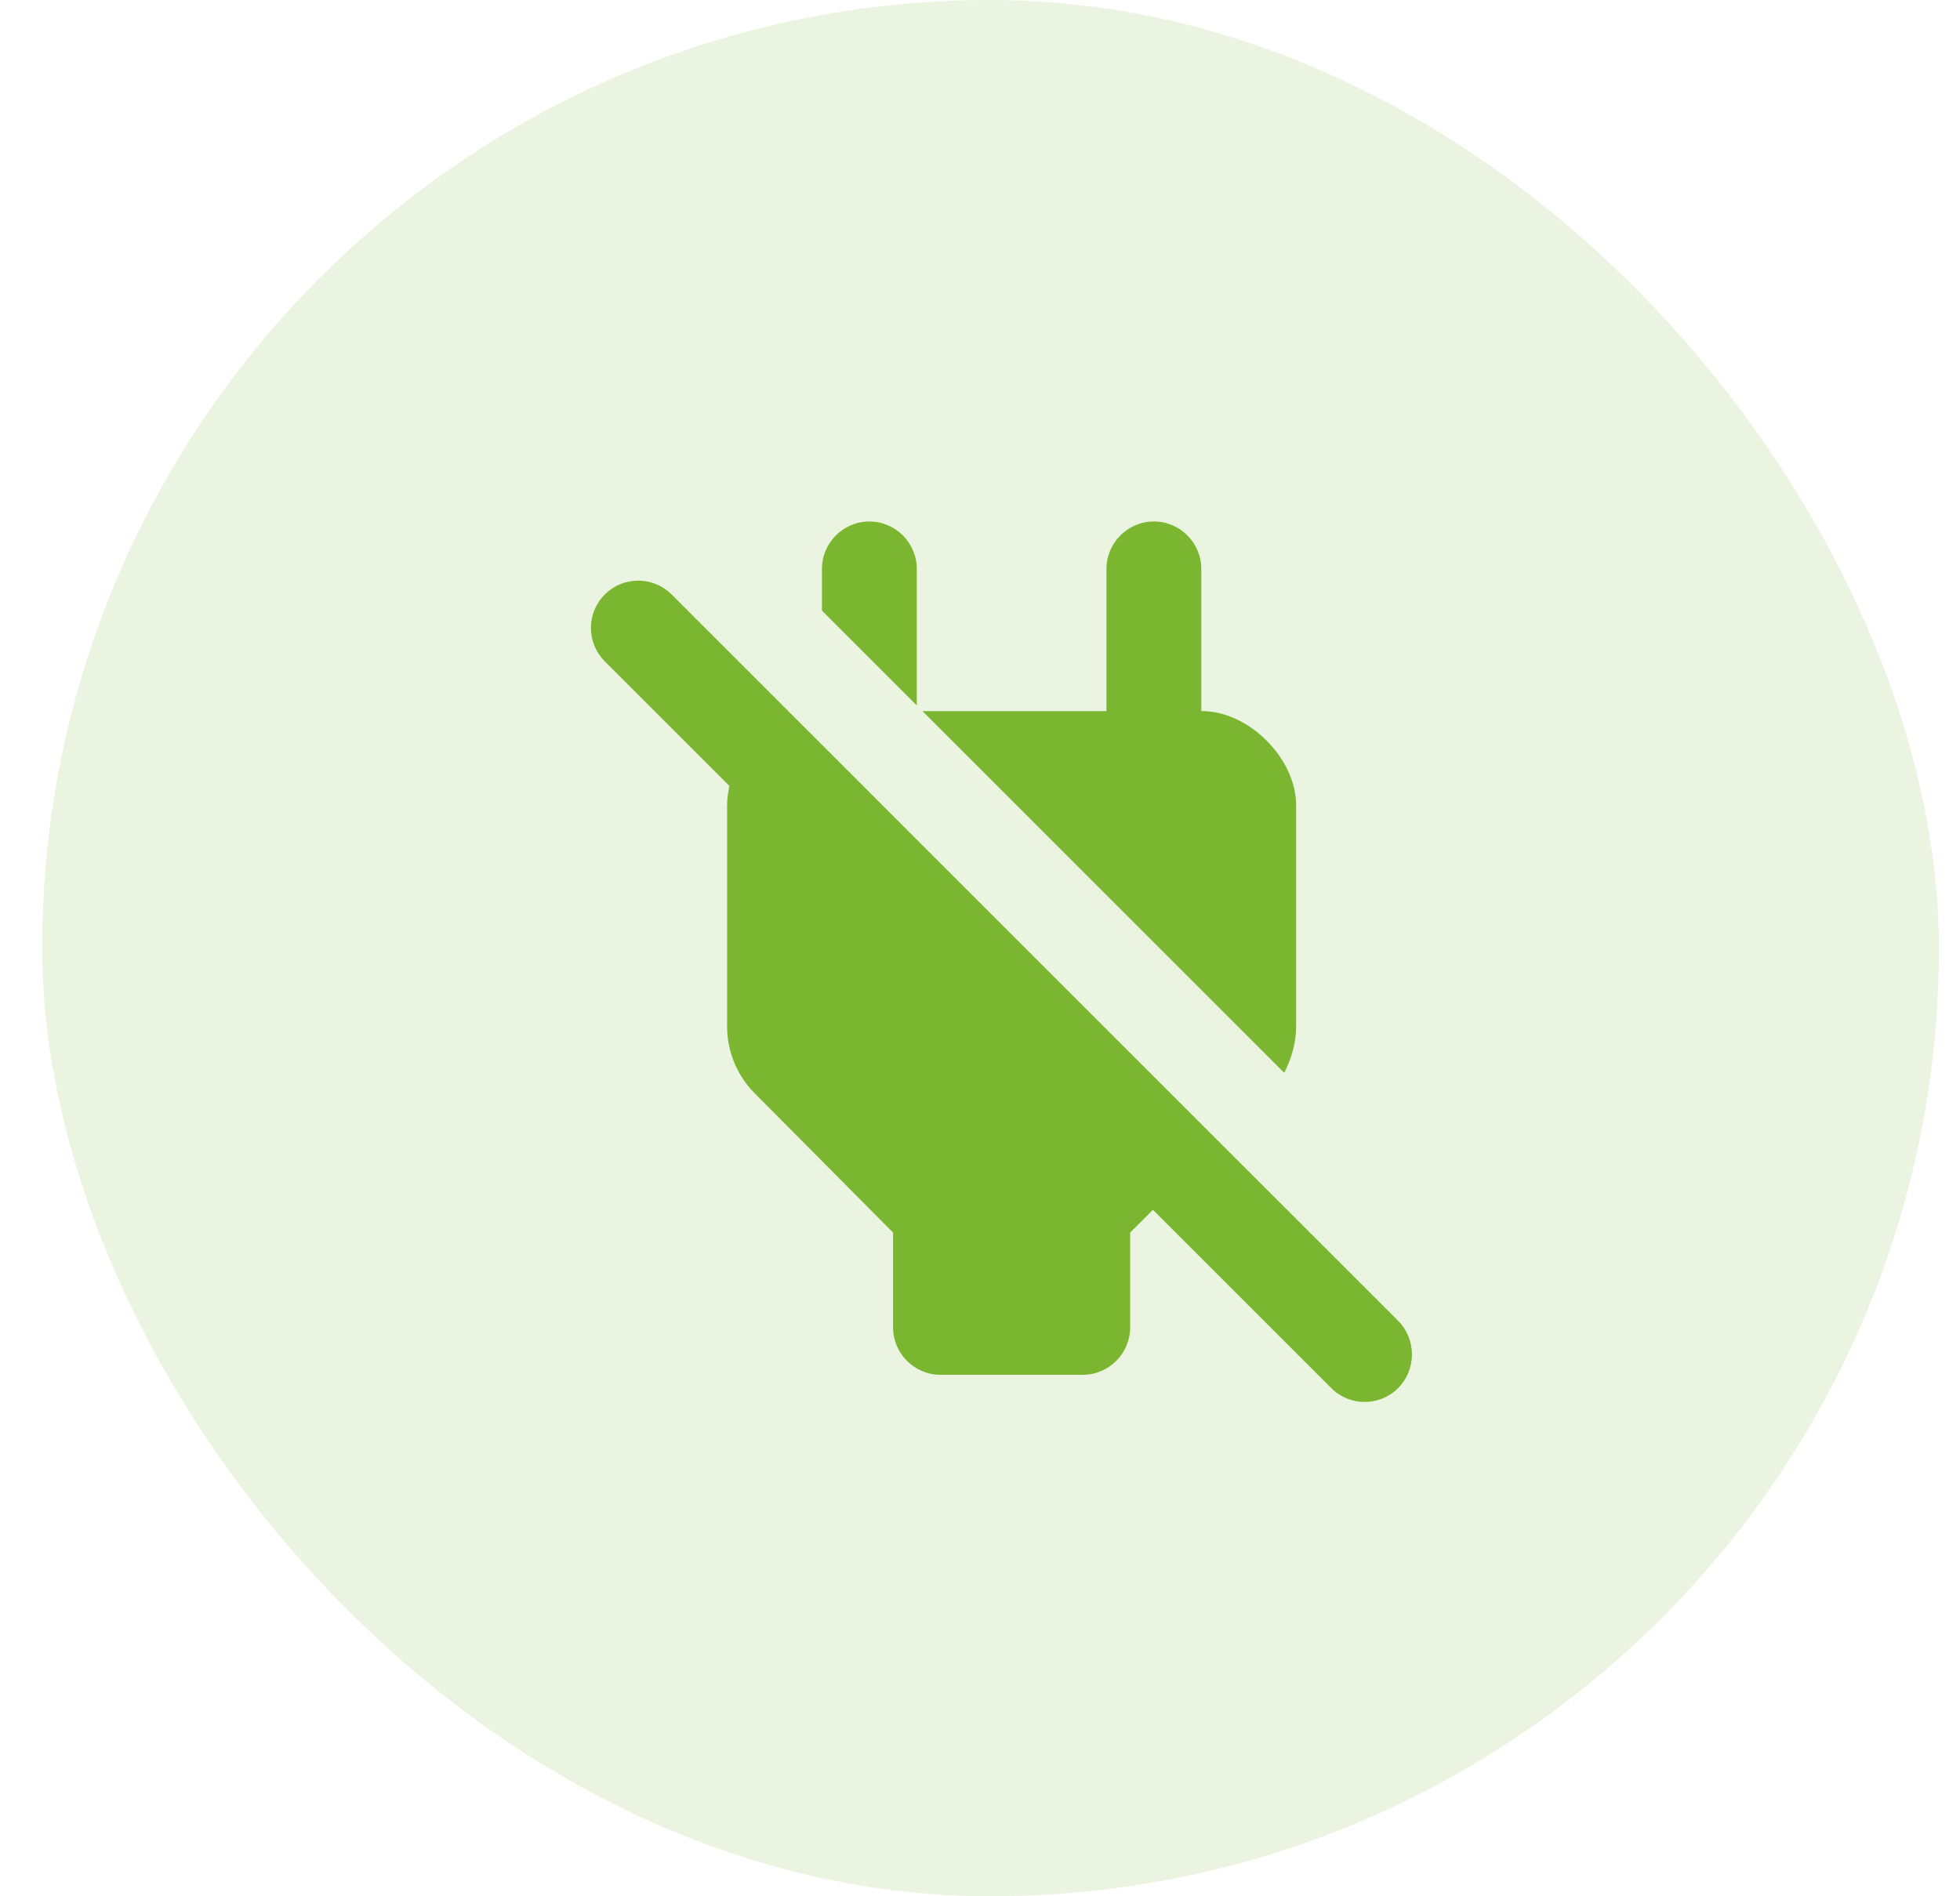
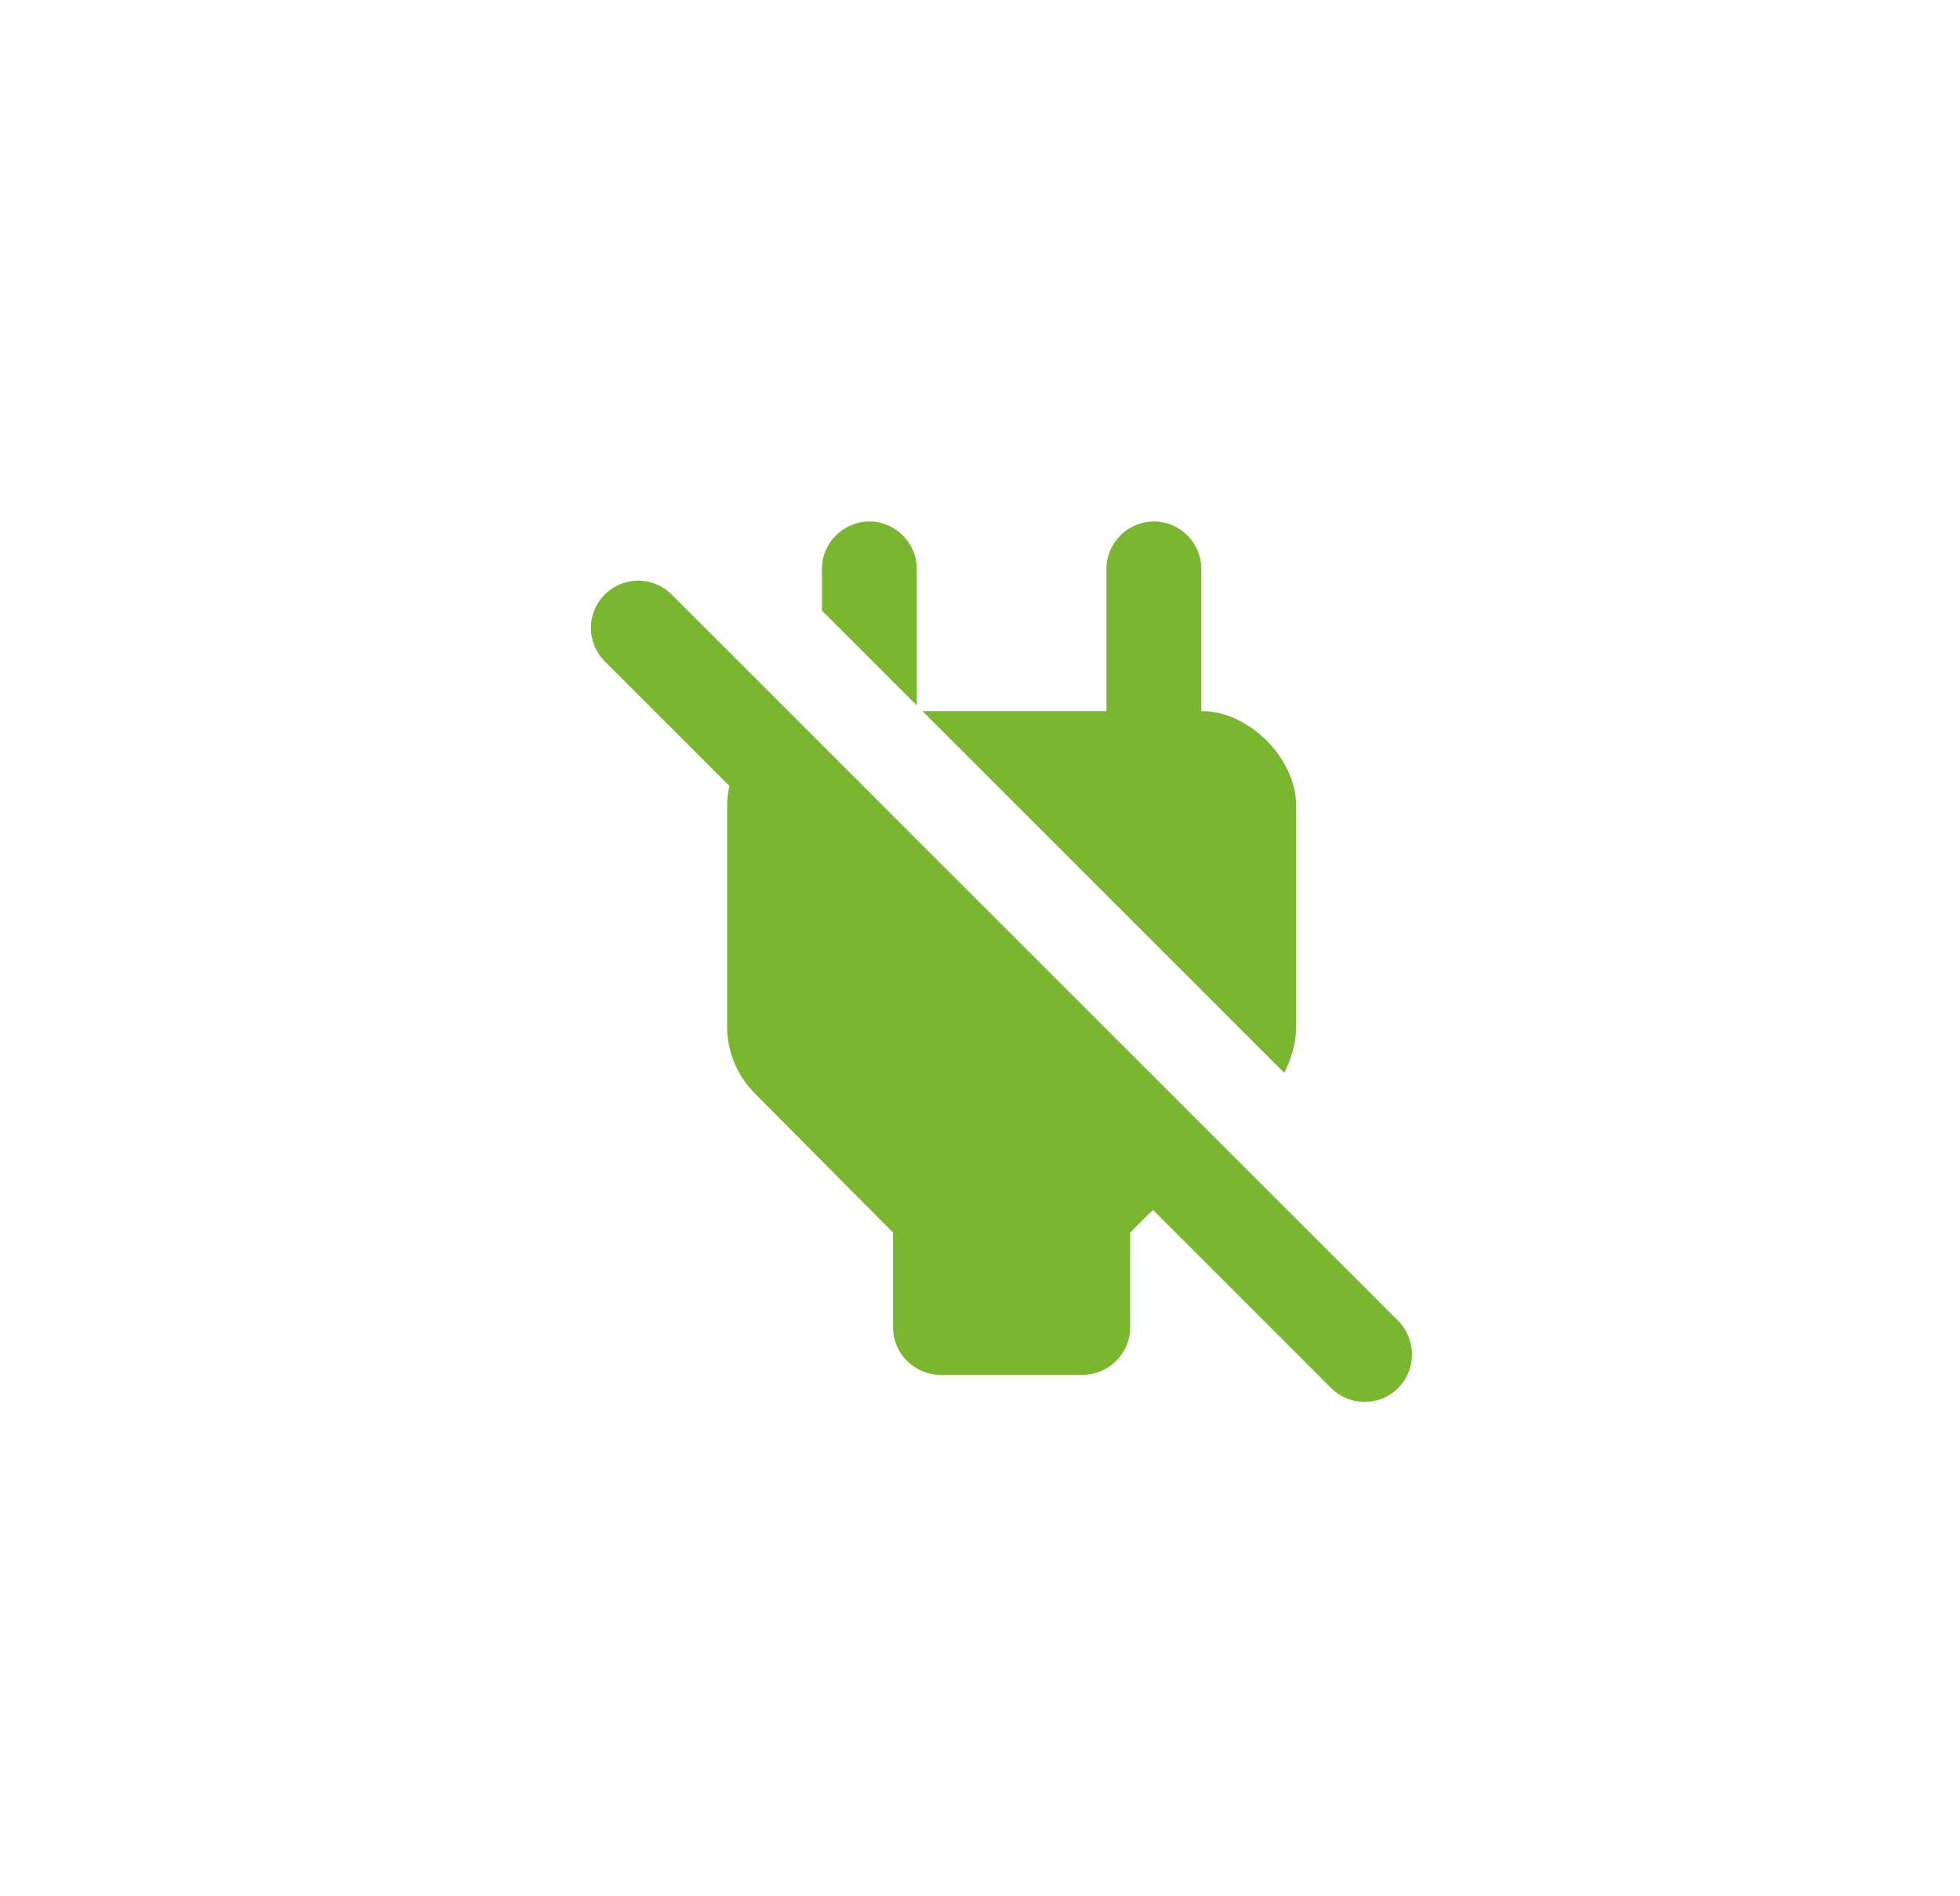
<svg xmlns="http://www.w3.org/2000/svg" width="31" height="30" viewBox="0 0 31 30" fill="none">
-   <rect x="0.667" width="30" height="30" rx="15" fill="#7BB631" fill-opacity="0.15" />
  <path d="M20.5 16.245V12.742C20.5 11.992 19.742 11.242 19 11.25V9C19 8.588 18.663 8.25 18.25 8.25C17.837 8.25 17.5 8.588 17.5 9V11.25H14.59L20.312 16.973C20.425 16.747 20.5 16.5 20.5 16.245ZM14.5 9C14.5 8.588 14.162 8.25 13.75 8.25C13.338 8.25 13 8.588 13 9V9.66L14.5 11.16V9ZM22.113 20.895L16.367 15.15L12.543 11.325L10.623 9.405C10.553 9.336 10.471 9.28 10.38 9.243C10.289 9.205 10.192 9.186 10.094 9.186C9.996 9.186 9.898 9.205 9.808 9.243C9.717 9.28 9.634 9.336 9.565 9.405C9.496 9.474 9.44 9.557 9.403 9.648C9.365 9.738 9.346 9.836 9.346 9.934C9.346 10.032 9.365 10.129 9.403 10.22C9.44 10.311 9.496 10.393 9.565 10.463L11.537 12.435C11.515 12.533 11.5 12.637 11.5 12.742V16.238C11.5 16.635 11.658 17.017 11.935 17.295L14.125 19.5V21C14.125 21.413 14.463 21.75 14.875 21.75H17.125C17.538 21.75 17.875 21.413 17.875 21V19.5L18.235 19.14L21.055 21.96C21.348 22.253 21.82 22.253 22.113 21.96C22.405 21.668 22.405 21.188 22.113 20.895Z" fill="#7BB631" />
</svg>